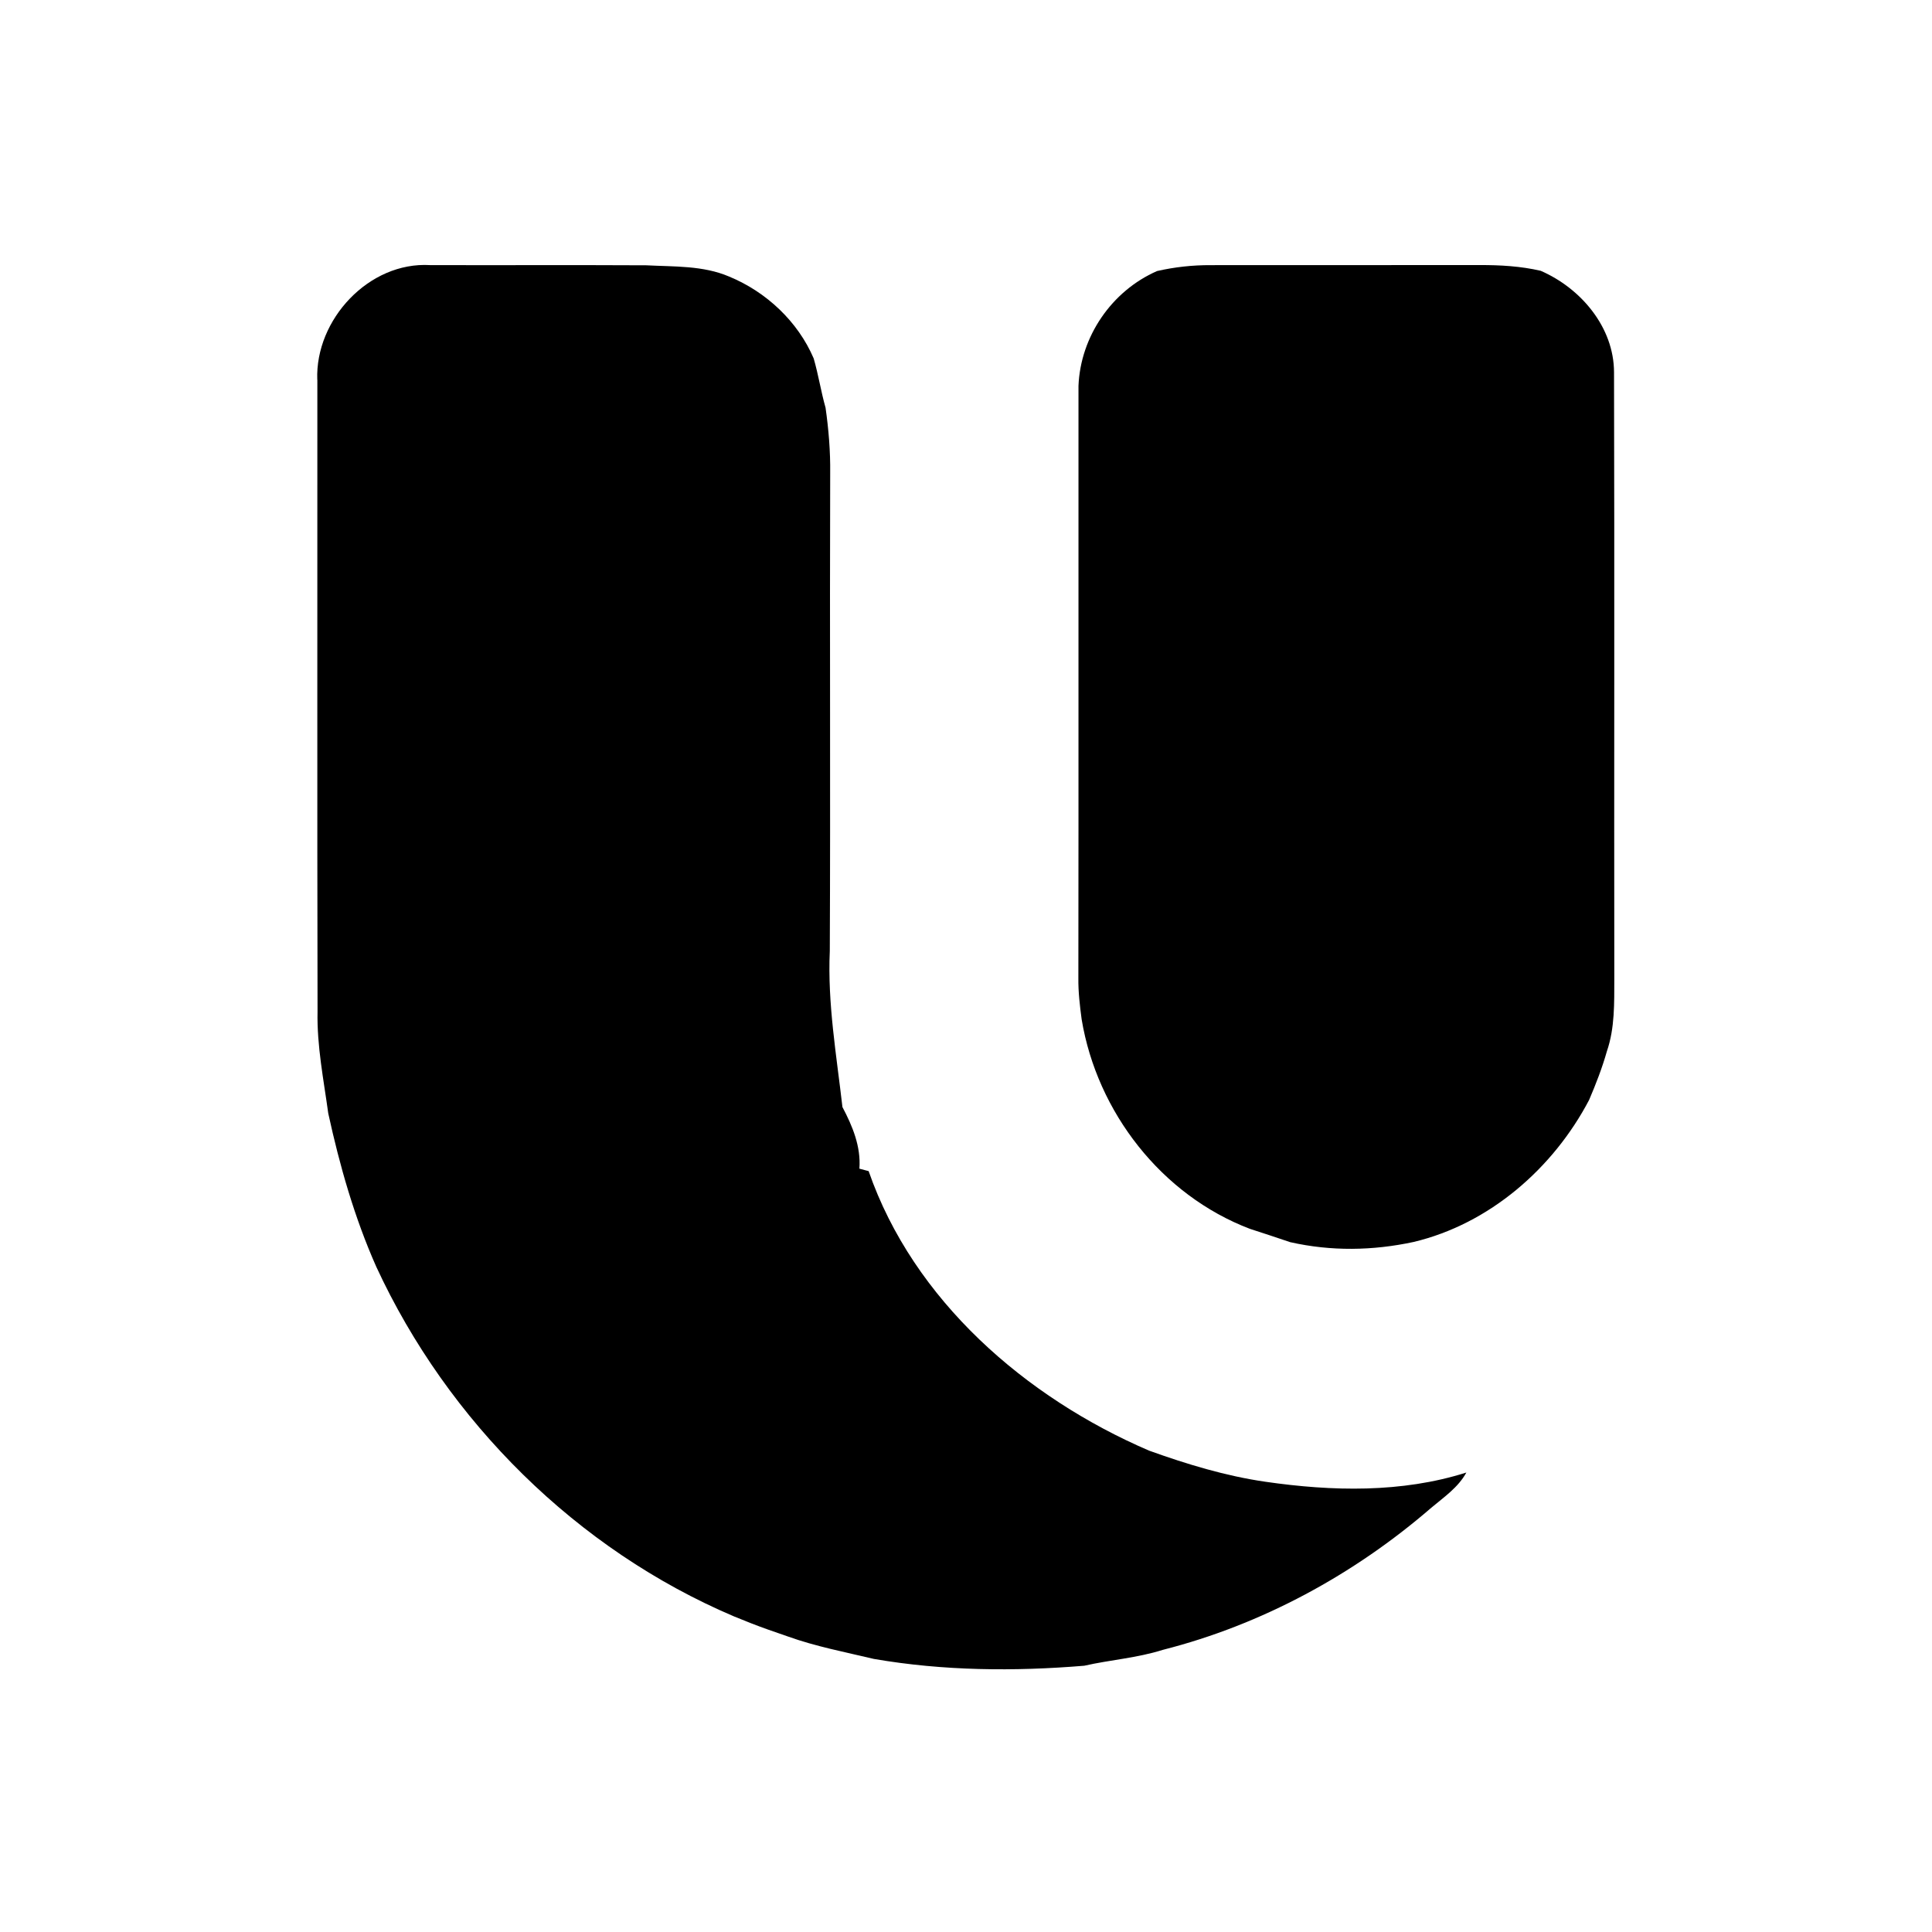
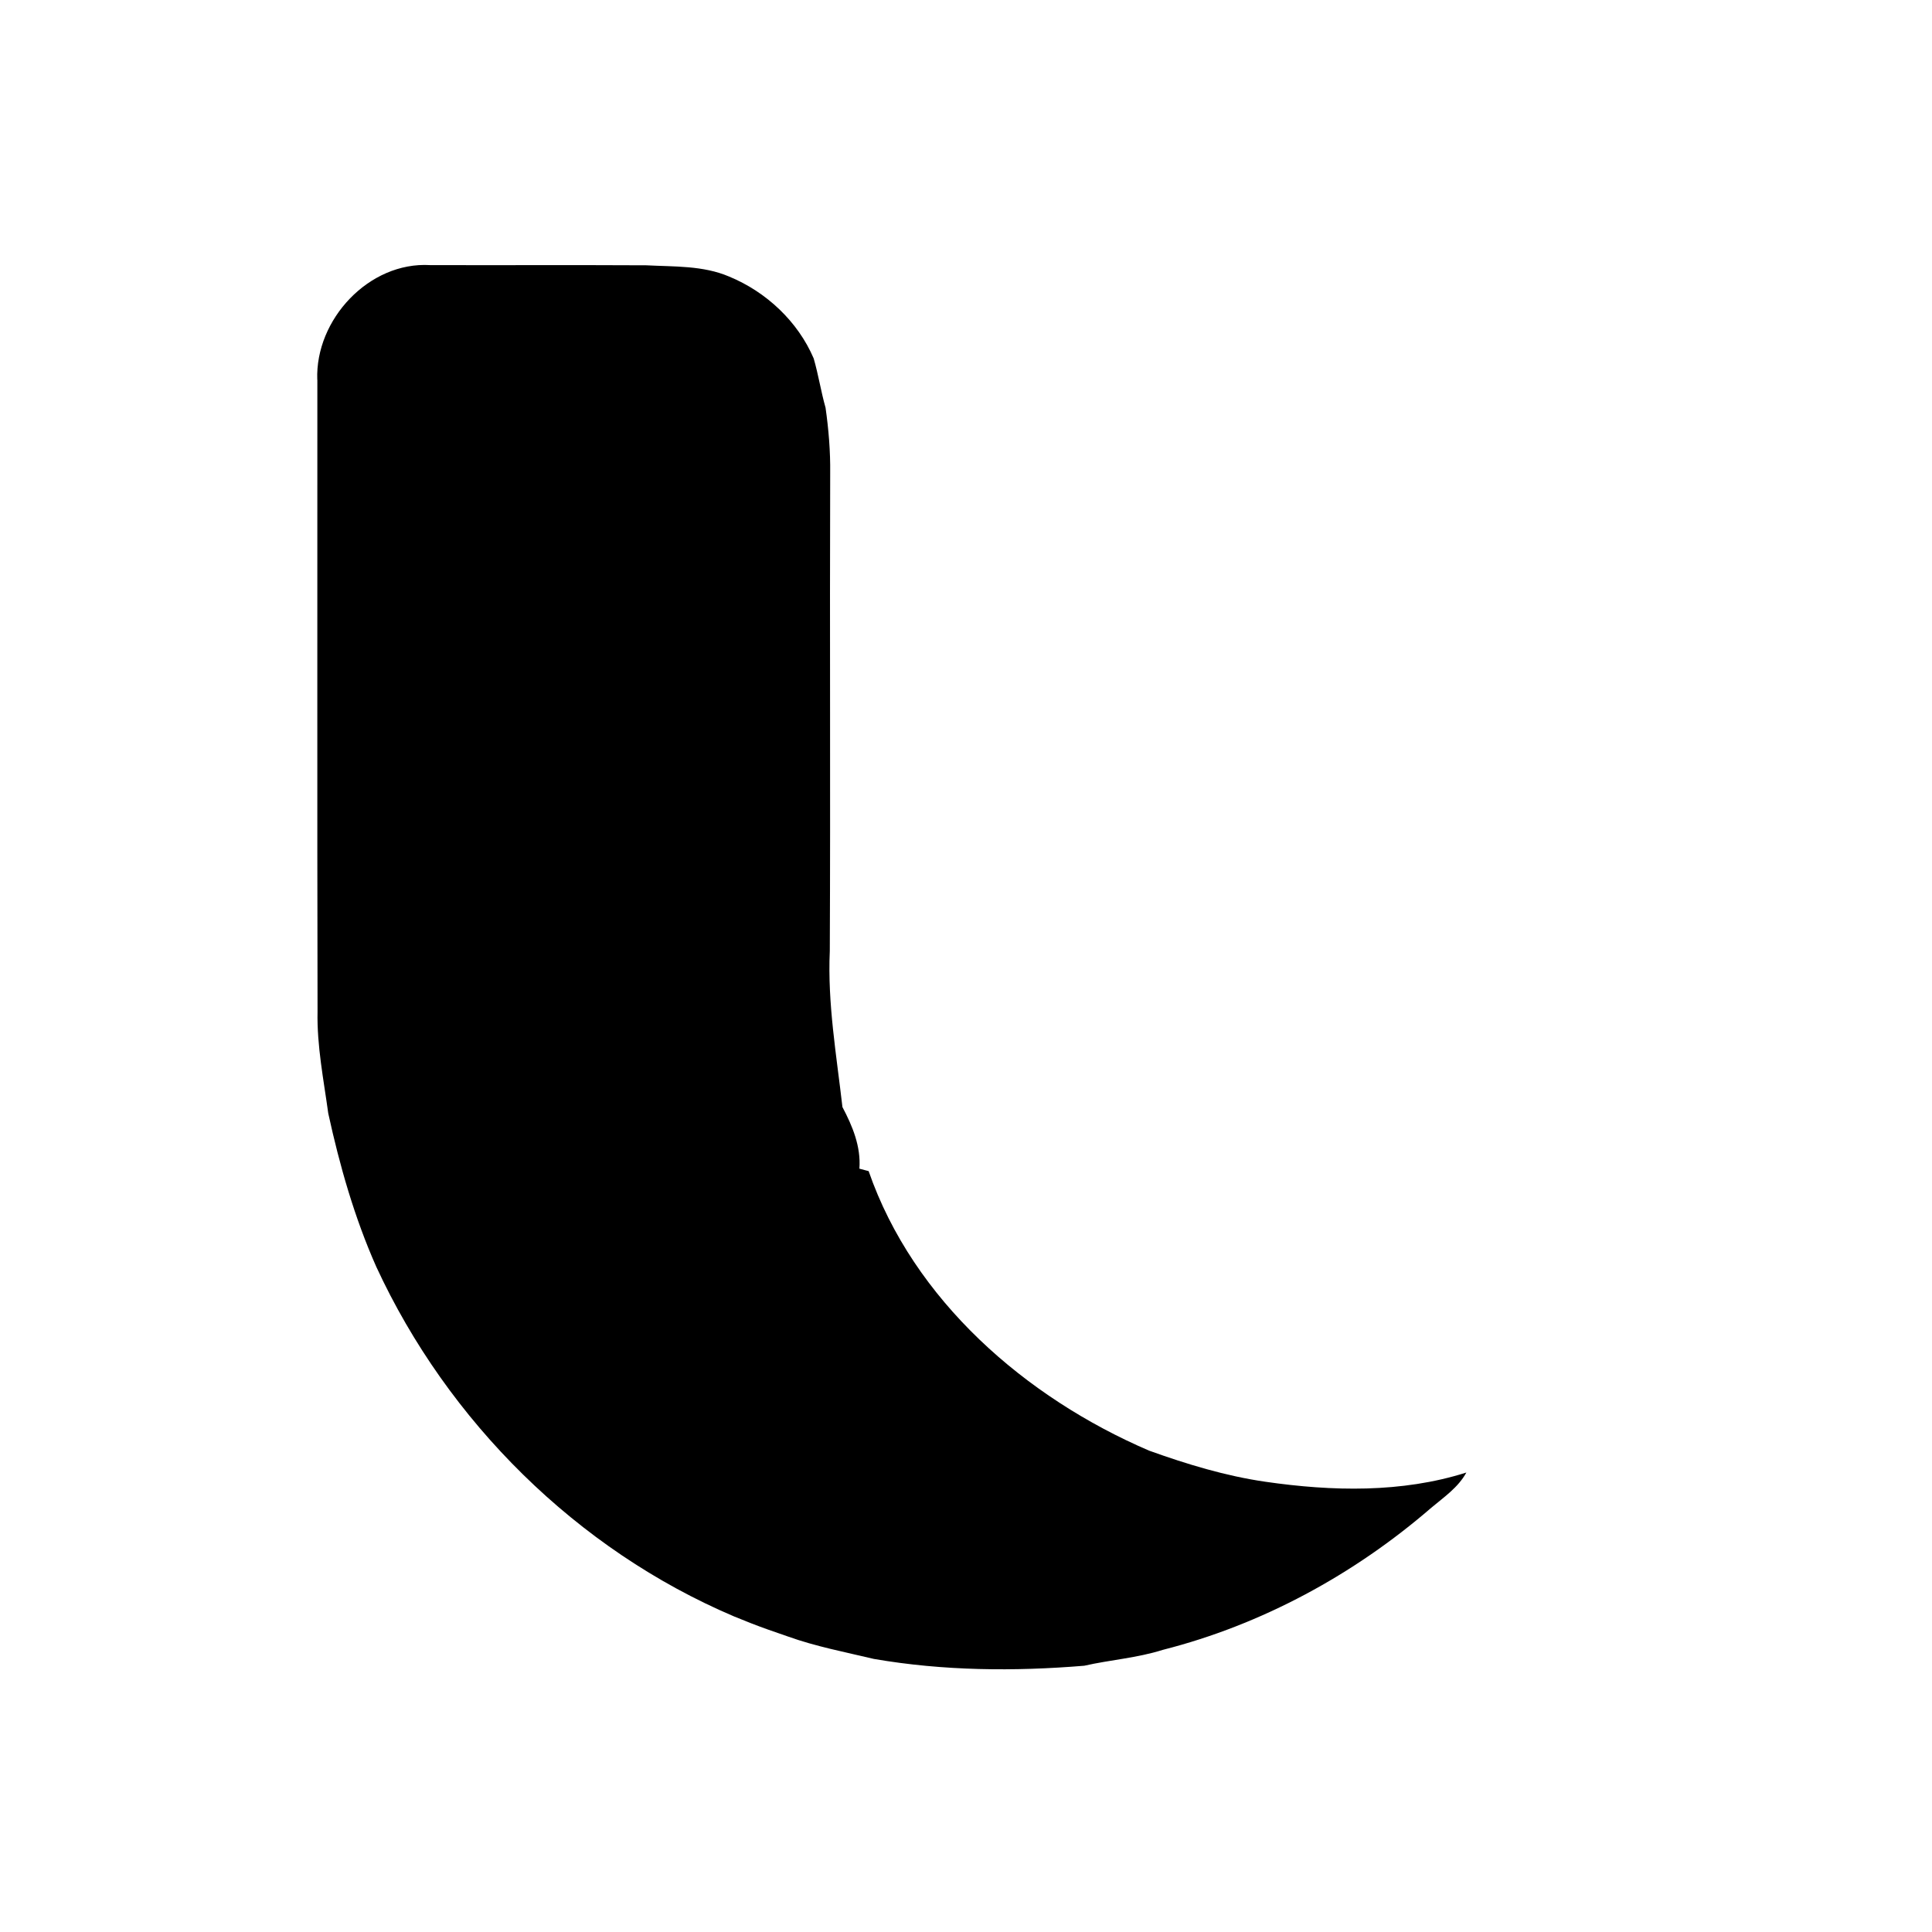
<svg xmlns="http://www.w3.org/2000/svg" id="Camada_1" version="1.1" viewBox="0 0 500 500">
  <path d="M82.11,98.27c-.57-15.55,13.37-30.6,29.22-29.66,18.63.05,37.29-.05,55.94.05,7.17.38,14.66.02,21.42,2.91,9.6,3.95,17.8,11.62,21.89,21.19,1.22,4.2,1.88,8.55,3.07,12.75.8,5.62,1.27,11.3,1.2,16.98-.14,41.22.09,82.44-.1,123.66-.61,13.55,1.74,26.94,3.27,40.35,2.61,4.95,4.81,10.21,4.39,15.95.45.12,1.38.37,1.83.49l.56.14c11.62,33.49,40.65,58.62,72.57,72.34,9.8,3.52,19.82,6.57,30.14,8.06,17.19,2.49,35.25,2.93,51.98-2.39-2.11,3.87-5.8,6.36-9.07,9.11-19.97,17.28-43.85,30.27-69.48,36.78-6.64,2.11-13.6,2.58-20.34,4.11-18.15,1.5-36.47,1.34-54.44-1.76-7.47-1.78-15.05-3.22-22.29-5.82-1.71-.59-3.43-1.2-5.14-1.79-2.94-1.04-5.85-2.19-8.74-3.38-40.68-17.29-74.1-50.47-92.61-90.5-5.64-12.71-9.47-26.14-12.43-39.71-1.2-8.76-2.96-17.47-2.77-26.35-.12-54.51-.02-109.02-.05-163.52Z" />
-   <path d="M299.43,70.15c4.55-1.04,9.2-1.55,13.86-1.53,23.21-.02,46.43,0,69.64-.02,5.29-.02,10.62.28,15.8,1.48,10.38,4.51,18.95,14.58,18.98,26.26.14,52.3,0,104.59.07,156.91-.02,6.3.16,12.77-1.92,18.83-1.22,4.3-2.84,8.48-4.6,12.59-9.28,17.68-25.79,32.08-45.42,36.75-10.61,2.28-21.35,2.44-31.94.05-3.47-1.18-6.95-2.32-10.43-3.45-22.87-8.71-39.55-30.21-43.54-54.21-.47-3.54-.89-7.09-.85-10.66.07-51.09,0-102.19.03-153.28.52-12.78,8.59-24.57,20.31-29.71Z" />
</svg>